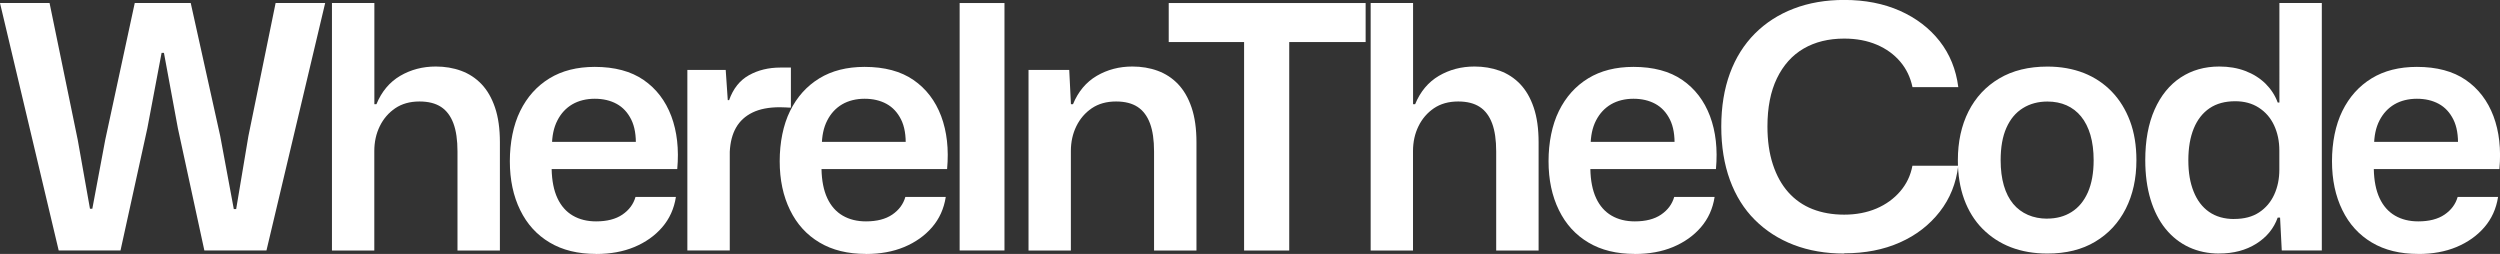
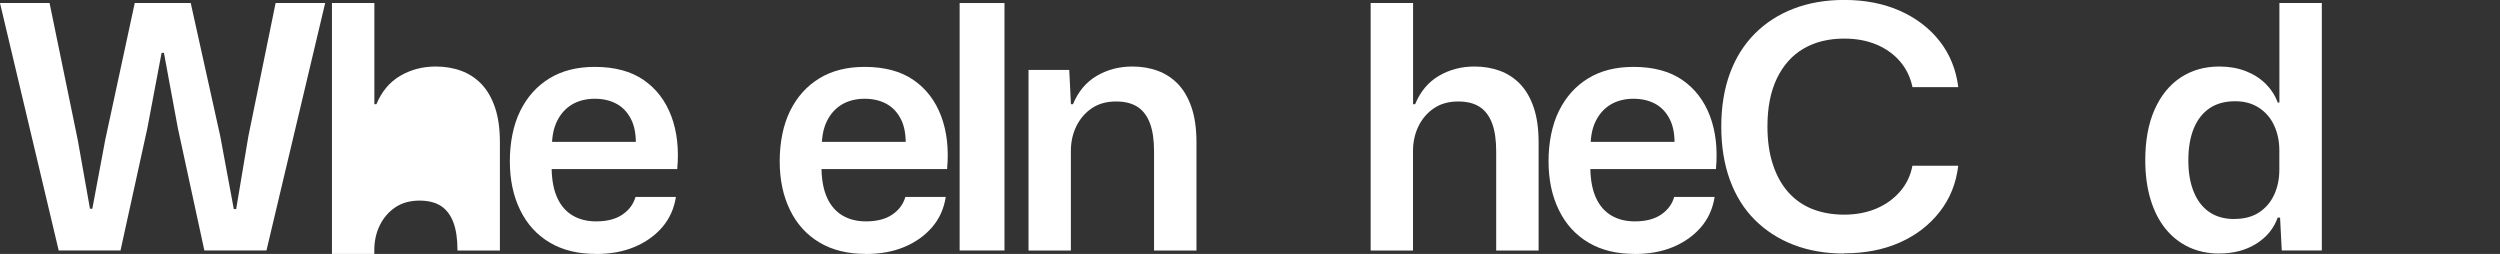
<svg xmlns="http://www.w3.org/2000/svg" id="Layer_1" width="412.63" height="41.91" viewBox="0 0 412.63 41.91">
  <rect x="0" y="0" width="412.63" height="41.91" fill="#333333" stroke="none" />
  <style>
    path {
        fill: #ffffff;
    }
</style>
  <path d="M9.69,41.35L0,.5h8.18l4.65,22.58,2.02,11.37h.39l2.13-11.37L22.24.5h9.24l4.87,21.96,2.24,12.05h.39l2.02-12.05L45.49.5h8.18l-9.69,40.84h-10.25l-4.37-20.17-2.3-12.44h-.39l-2.35,12.44-4.43,20.17h-10.2Z" />
-   <path d="M54.79,41.35V.5h7v16.7h.34c.86-2.09,2.17-3.65,3.92-4.68,1.76-1.03,3.72-1.54,5.88-1.54,1.49,0,2.89.23,4.17.7,1.29.47,2.41,1.2,3.36,2.19.95.99,1.7,2.28,2.24,3.87.54,1.59.81,3.5.81,5.74v17.87h-7v-16.36c0-1.87-.22-3.41-.67-4.62-.45-1.21-1.13-2.12-2.04-2.72-.92-.6-2.1-.9-3.56-.9-1.57,0-2.9.37-4.01,1.12-1.1.75-1.95,1.74-2.55,2.97-.6,1.23-.9,2.6-.9,4.09v16.42h-7Z" />
+   <path d="M54.79,41.35V.5h7v16.7h.34c.86-2.09,2.17-3.65,3.92-4.68,1.76-1.03,3.72-1.54,5.88-1.54,1.49,0,2.89.23,4.17.7,1.29.47,2.41,1.2,3.36,2.19.95.99,1.7,2.28,2.24,3.87.54,1.59.81,3.5.81,5.74v17.87h-7c0-1.87-.22-3.41-.67-4.62-.45-1.21-1.13-2.12-2.04-2.72-.92-.6-2.1-.9-3.56-.9-1.57,0-2.9.37-4.01,1.12-1.1.75-1.95,1.74-2.55,2.97-.6,1.23-.9,2.6-.9,4.09v16.42h-7Z" />
  <path d="M98.38,41.91c-2.99,0-5.54-.62-7.65-1.88-2.11-1.25-3.74-3.03-4.87-5.35-1.14-2.32-1.71-5-1.71-8.07s.57-5.98,1.71-8.29c1.14-2.32,2.75-4.11,4.82-5.38,2.07-1.27,4.57-1.9,7.48-1.9,3.29,0,5.98.72,8.07,2.16,2.09,1.44,3.61,3.43,4.57,5.97.95,2.54,1.28,5.45.98,8.74h-20.73c.04,1.9.35,3.5.95,4.79.6,1.29,1.45,2.25,2.55,2.89,1.1.64,2.38.95,3.84.95,1.79,0,3.24-.37,4.34-1.12,1.1-.75,1.82-1.72,2.16-2.91h6.67c-.3,1.94-1.06,3.61-2.27,5.01-1.21,1.4-2.75,2.48-4.59,3.25-1.85.77-3.95,1.15-6.3,1.15ZM91.1,24.15l-.67-.73h15.18l-.67.78c.07-1.83-.18-3.32-.76-4.48-.58-1.16-1.38-2.02-2.41-2.58-1.03-.56-2.23-.84-3.61-.84s-2.65.31-3.7.92c-1.05.62-1.87,1.5-2.46,2.66-.6,1.16-.9,2.58-.9,4.26Z" />
-   <path d="M113.45,41.35V11.54h6.33l.34,4.99h.22c.67-1.9,1.77-3.28,3.28-4.12s3.24-1.26,5.18-1.26h1.74v6.61c-.22,0-.5,0-.81-.03-.32-.02-.66-.03-1.04-.03-1.79,0-3.29.29-4.48.87-1.2.58-2.1,1.41-2.72,2.49-.62,1.08-.96,2.41-1.04,3.98v16.3h-7Z" />
  <path d="M142.92,41.91c-2.99,0-5.54-.62-7.65-1.88-2.11-1.25-3.74-3.03-4.87-5.35-1.14-2.32-1.71-5-1.71-8.07s.57-5.98,1.71-8.29c1.14-2.32,2.75-4.11,4.82-5.38,2.07-1.27,4.57-1.9,7.48-1.9,3.29,0,5.98.72,8.07,2.16,2.09,1.44,3.61,3.43,4.57,5.97.95,2.54,1.28,5.45.98,8.74h-20.73c.04,1.9.35,3.5.95,4.79.6,1.29,1.45,2.25,2.55,2.89,1.1.64,2.38.95,3.84.95,1.79,0,3.24-.37,4.34-1.12,1.1-.75,1.82-1.72,2.16-2.91h6.67c-.3,1.94-1.06,3.61-2.27,5.01-1.21,1.4-2.75,2.48-4.59,3.25-1.85.77-3.95,1.15-6.3,1.15ZM135.64,24.15l-.67-.73h15.18l-.67.78c.07-1.83-.18-3.32-.76-4.48-.58-1.16-1.38-2.02-2.41-2.58-1.03-.56-2.23-.84-3.61-.84s-2.65.31-3.7.92c-1.05.62-1.87,1.5-2.46,2.66-.6,1.16-.9,2.58-.9,4.26Z" />
  <path d="M158.39,41.35V.5h7.4v40.84h-7.4Z" />
  <path d="M169.76,41.35V11.54h6.72l.28,5.66h.34c.86-2.09,2.17-3.65,3.92-4.68,1.76-1.03,3.72-1.54,5.88-1.54,1.49,0,2.89.23,4.17.7,1.29.47,2.41,1.2,3.36,2.19.95.99,1.7,2.28,2.24,3.87.54,1.59.81,3.5.81,5.74v17.87h-7v-16.36c0-1.87-.22-3.41-.67-4.62-.45-1.21-1.13-2.12-2.04-2.72-.92-.6-2.1-.9-3.56-.9-1.57,0-2.9.37-4.01,1.12-1.1.75-1.95,1.74-2.55,2.97-.6,1.23-.9,2.6-.9,4.09v16.42h-7Z" />
-   <path d="M192.9,6.95V.5h32.5v6.44h-32.5ZM205.34,41.35V6.16h7.45v35.19h-7.45Z" />
  <path d="M226.23,41.35V.5h7v16.7h.34c.86-2.09,2.17-3.65,3.92-4.68,1.76-1.03,3.72-1.54,5.88-1.54,1.49,0,2.88.23,4.17.7,1.29.47,2.41,1.2,3.36,2.19.95.99,1.7,2.28,2.24,3.87.54,1.59.81,3.5.81,5.74v17.87h-7v-16.36c0-1.87-.22-3.41-.67-4.62-.45-1.21-1.13-2.12-2.04-2.72-.92-.6-2.1-.9-3.56-.9-1.57,0-2.9.37-4.01,1.12-1.1.75-1.95,1.74-2.55,2.97s-.9,2.6-.9,4.09v16.42h-7Z" />
  <path d="M269.82,41.91c-2.99,0-5.54-.62-7.65-1.88-2.11-1.25-3.74-3.03-4.87-5.35-1.14-2.32-1.71-5-1.71-8.07s.57-5.98,1.71-8.29c1.14-2.32,2.75-4.11,4.82-5.38,2.07-1.27,4.57-1.9,7.48-1.9,3.29,0,5.98.72,8.07,2.16,2.09,1.44,3.61,3.43,4.57,5.97.95,2.54,1.28,5.45.98,8.74h-20.73c.04,1.9.35,3.5.95,4.79s1.45,2.25,2.55,2.89c1.1.64,2.38.95,3.84.95,1.79,0,3.24-.37,4.34-1.12,1.1-.75,1.82-1.72,2.16-2.91h6.67c-.3,1.94-1.06,3.61-2.27,5.01-1.21,1.4-2.75,2.48-4.59,3.25s-3.95,1.15-6.3,1.15ZM262.54,24.15l-.67-.73h15.18l-.67.78c.07-1.83-.18-3.32-.76-4.48-.58-1.16-1.38-2.02-2.41-2.58-1.03-.56-2.23-.84-3.61-.84s-2.65.31-3.7.92c-1.05.62-1.87,1.5-2.47,2.66-.6,1.16-.9,2.58-.9,4.26Z" />
  <path d="M304.39,41.85c-3.06,0-5.84-.48-8.32-1.43-2.48-.95-4.62-2.33-6.42-4.12s-3.17-3.99-4.12-6.58c-.95-2.6-1.43-5.54-1.43-8.82s.48-6.22,1.43-8.8,2.33-4.76,4.12-6.56c1.79-1.79,3.93-3.17,6.42-4.12,2.48-.95,5.26-1.43,8.32-1.43,3.44,0,6.5.6,9.19,1.79,2.69,1.2,4.88,2.87,6.56,5.01,1.68,2.15,2.71,4.68,3.08,7.59h-7.56c-.34-1.61-1.01-3.01-2.02-4.2-1.01-1.19-2.3-2.13-3.87-2.8s-3.36-1.01-5.38-1.01c-2.58,0-4.81.55-6.7,1.65-1.89,1.1-3.35,2.74-4.4,4.9-1.05,2.17-1.57,4.82-1.57,7.96,0,2.35.3,4.45.9,6.27.6,1.83,1.45,3.36,2.55,4.59,1.1,1.23,2.43,2.16,3.98,2.77s3.3.92,5.24.92,3.75-.34,5.32-1.01c1.57-.67,2.88-1.62,3.92-2.83,1.04-1.21,1.72-2.62,2.02-4.23h7.56c-.34,2.88-1.35,5.41-3.05,7.59s-3.89,3.88-6.58,5.07c-2.69,1.2-5.75,1.79-9.19,1.79Z" />
-   <path d="M337.95,41.85c-2.24,0-4.26-.35-6.05-1.04s-3.35-1.71-4.68-3.05c-1.33-1.34-2.33-2.97-3.03-4.87-.69-1.9-1.04-4.05-1.04-6.44,0-3.06.59-5.75,1.76-8.07,1.18-2.32,2.87-4.13,5.07-5.43,2.2-1.31,4.86-1.96,7.96-1.96,2.2,0,4.2.36,6,1.06,1.79.71,3.33,1.74,4.62,3.08,1.29,1.34,2.29,2.96,3,4.85.71,1.89,1.06,4.04,1.06,6.47,0,3.03-.59,5.7-1.76,8.01-1.18,2.32-2.86,4.13-5.04,5.43-2.18,1.31-4.81,1.96-7.87,1.96ZM337.89,36.08c1.53,0,2.88-.36,4.03-1.09,1.16-.73,2.05-1.81,2.69-3.25.63-1.44.95-3.2.95-5.29,0-1.57-.18-2.96-.53-4.17-.36-1.21-.87-2.23-1.54-3.05-.67-.82-1.48-1.44-2.41-1.85-.93-.41-1.98-.62-3.14-.62-1.53,0-2.89.36-4.06,1.09-1.18.73-2.08,1.81-2.72,3.25-.64,1.44-.95,3.22-.95,5.35,0,1.57.18,2.96.53,4.17.35,1.21.87,2.22,1.54,3.03.67.8,1.49,1.41,2.44,1.82.95.41,2.01.62,3.17.62Z" />
  <path d="M366.3,41.85c-1.83,0-3.49-.35-4.99-1.04-1.49-.69-2.78-1.7-3.87-3.03-1.08-1.33-1.91-2.95-2.49-4.87-.58-1.92-.87-4.08-.87-6.47,0-3.25.51-6.03,1.54-8.35,1.03-2.32,2.46-4.08,4.29-5.29,1.83-1.21,3.96-1.82,6.39-1.82,1.57,0,3,.24,4.29.73,1.29.49,2.39,1.18,3.31,2.07.91.9,1.6,1.94,2.04,3.14h.28V.5h7v40.84h-6.61l-.28-5.43h-.39c-.64,1.79-1.81,3.23-3.53,4.31-1.72,1.08-3.75,1.62-6.11,1.62ZM368.76,36.14c1.64,0,3.02-.36,4.12-1.09,1.1-.73,1.93-1.71,2.49-2.94.56-1.23.84-2.6.84-4.09v-3.19c0-1.53-.29-2.91-.87-4.15s-1.42-2.2-2.52-2.91c-1.1-.71-2.4-1.06-3.89-1.06-1.68,0-3.09.38-4.23,1.15-1.14.77-2.01,1.88-2.61,3.33-.6,1.46-.9,3.21-.9,5.27s.29,3.7.87,5.15c.58,1.46,1.43,2.58,2.55,3.36,1.12.78,2.5,1.18,4.15,1.18Z" />
-   <path d="M399.13,41.91c-2.99,0-5.54-.62-7.65-1.88-2.11-1.25-3.74-3.03-4.87-5.35-1.14-2.32-1.71-5-1.71-8.07s.57-5.98,1.71-8.29c1.14-2.32,2.75-4.11,4.82-5.38,2.07-1.27,4.57-1.9,7.48-1.9,3.29,0,5.98.72,8.07,2.16,2.09,1.44,3.61,3.43,4.57,5.97.95,2.54,1.28,5.45.98,8.74h-20.73c.04,1.9.35,3.5.95,4.79s1.45,2.25,2.55,2.89c1.1.64,2.38.95,3.84.95,1.79,0,3.24-.37,4.34-1.12,1.1-.75,1.82-1.72,2.16-2.91h6.67c-.3,1.94-1.06,3.61-2.27,5.01-1.21,1.4-2.75,2.48-4.59,3.25-1.85.77-3.95,1.15-6.3,1.15ZM391.85,24.15l-.67-.73h15.18l-.67.78c.07-1.83-.18-3.32-.76-4.48-.58-1.16-1.38-2.02-2.41-2.58-1.03-.56-2.23-.84-3.61-.84s-2.65.31-3.7.92c-1.05.62-1.87,1.5-2.47,2.66-.6,1.16-.9,2.58-.9,4.26Z" />
</svg>